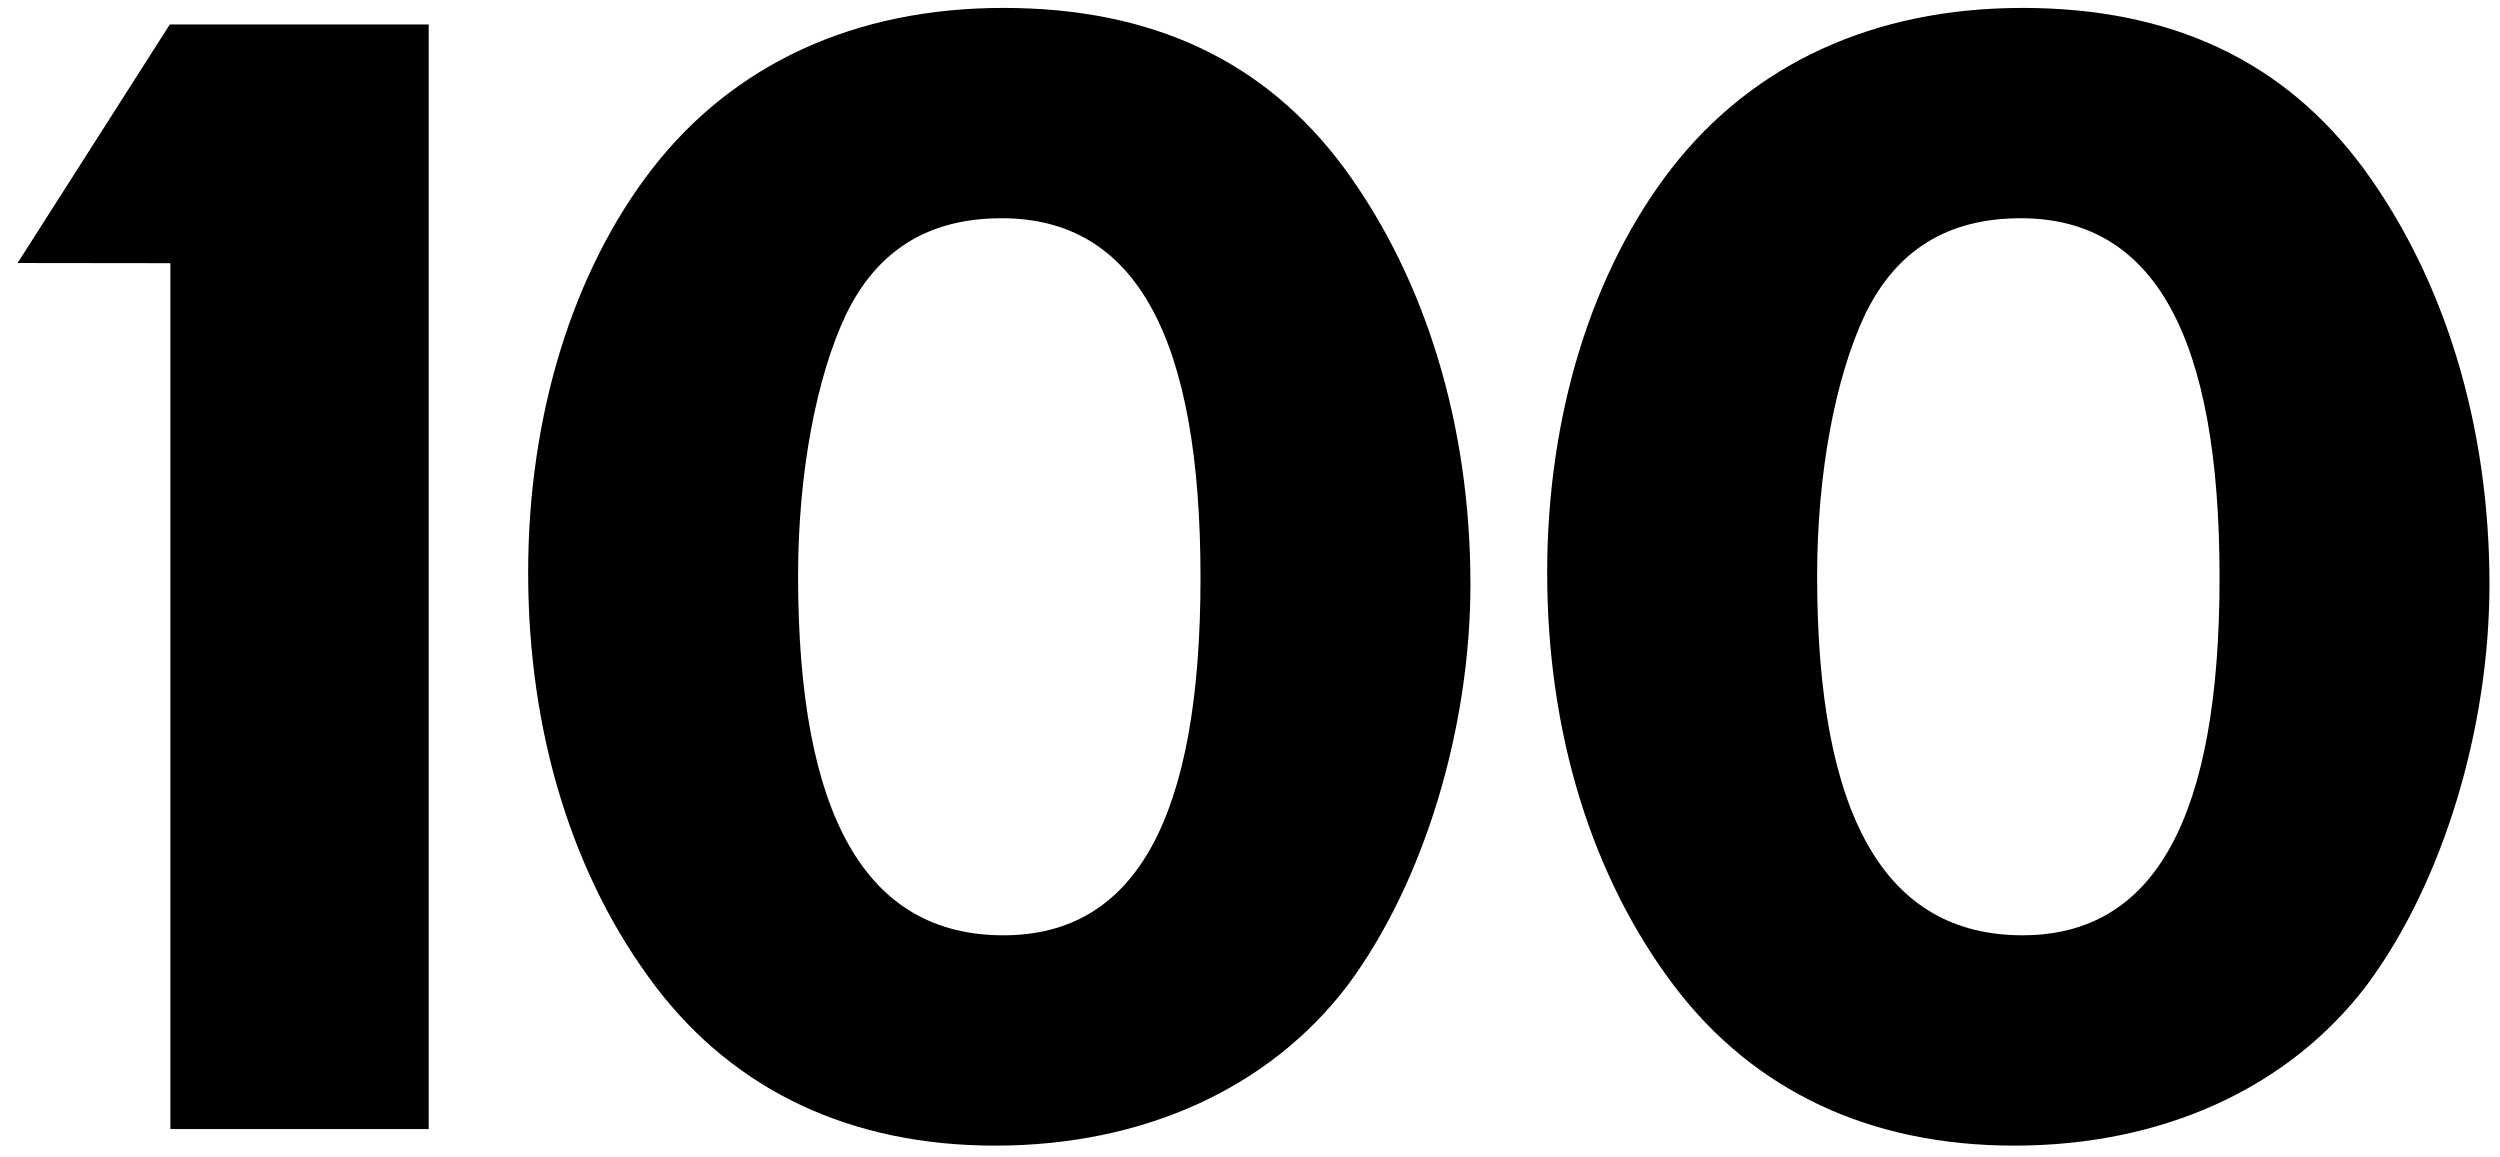
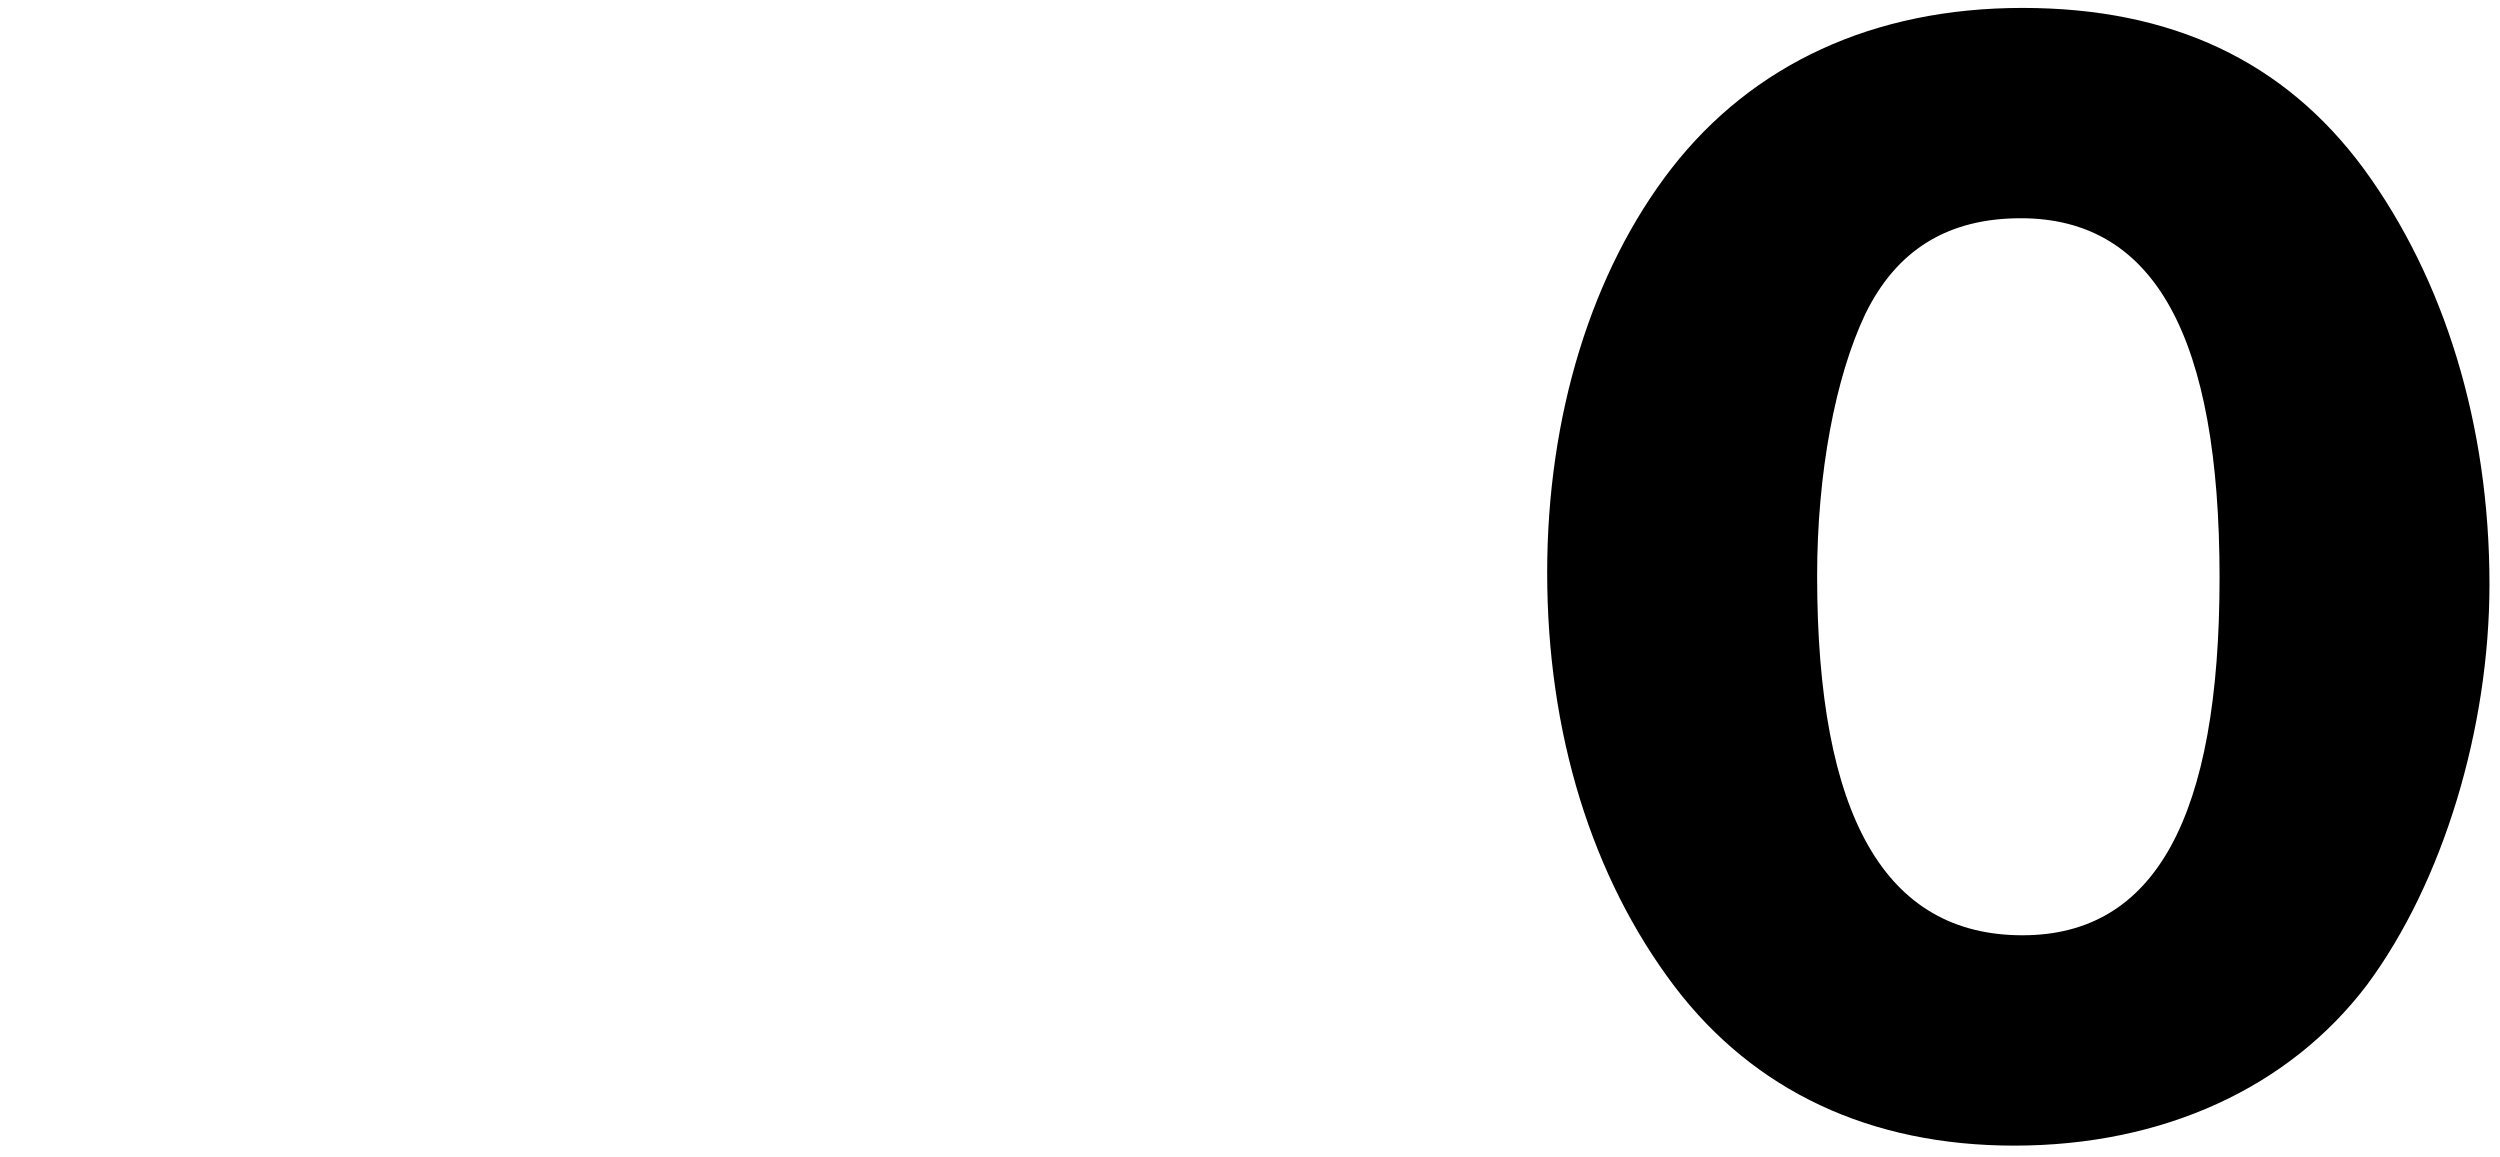
<svg xmlns="http://www.w3.org/2000/svg" width="108" height="50" viewBox="0 0 108 50">
  <g>
    <g>
-       <path d="M18.52 48.775H7.36V11.37l-6.6-.008L7.335 1.057H18.52z" />
-     </g>
+       </g>
    <g>
-       <path d="M63.523 25.238c0 6.224-2.003 12.878-5.294 17.313-3.363 4.436-8.8 6.94-15.238 6.94-6.224 0-11.232-2.361-14.666-6.868-3.577-4.722-5.509-10.946-5.509-17.885 0-6.797 1.932-13.021 5.366-17.456C31.687 2.775 36.91.342 43.348.342c6.44 0 11.304 2.29 14.738 6.94 3.505 4.793 5.437 11.088 5.437 17.956zm-29.046-.357c0 10.373 2.933 15.524 8.871 15.524 5.724 0 8.514-5.08 8.514-15.453s-2.79-15.524-8.585-15.524c-3.148 0-5.366 1.359-6.725 4.149-1.288 2.719-2.075 6.868-2.075 11.304z" />
-     </g>
+       </g>
    <g>
      <path d="M107.545 25.238c0 6.224-2.003 12.878-5.294 17.313-3.363 4.436-8.8 6.94-15.238 6.94-6.224 0-11.232-2.361-14.666-6.868-3.577-4.722-5.509-10.946-5.509-17.885 0-6.797 1.932-13.021 5.366-17.456C75.71 2.775 80.932.342 87.37.342c6.44 0 11.304 2.29 14.738 6.94 3.505 4.793 5.437 11.088 5.437 17.956zM78.5 24.88c0 10.373 2.933 15.524 8.871 15.524 5.724 0 8.514-5.08 8.514-15.453S93.094 9.428 87.3 9.428c-3.148 0-5.366 1.359-6.725 4.149-1.288 2.719-2.075 6.868-2.075 11.304z" />
    </g>
  </g>
</svg>